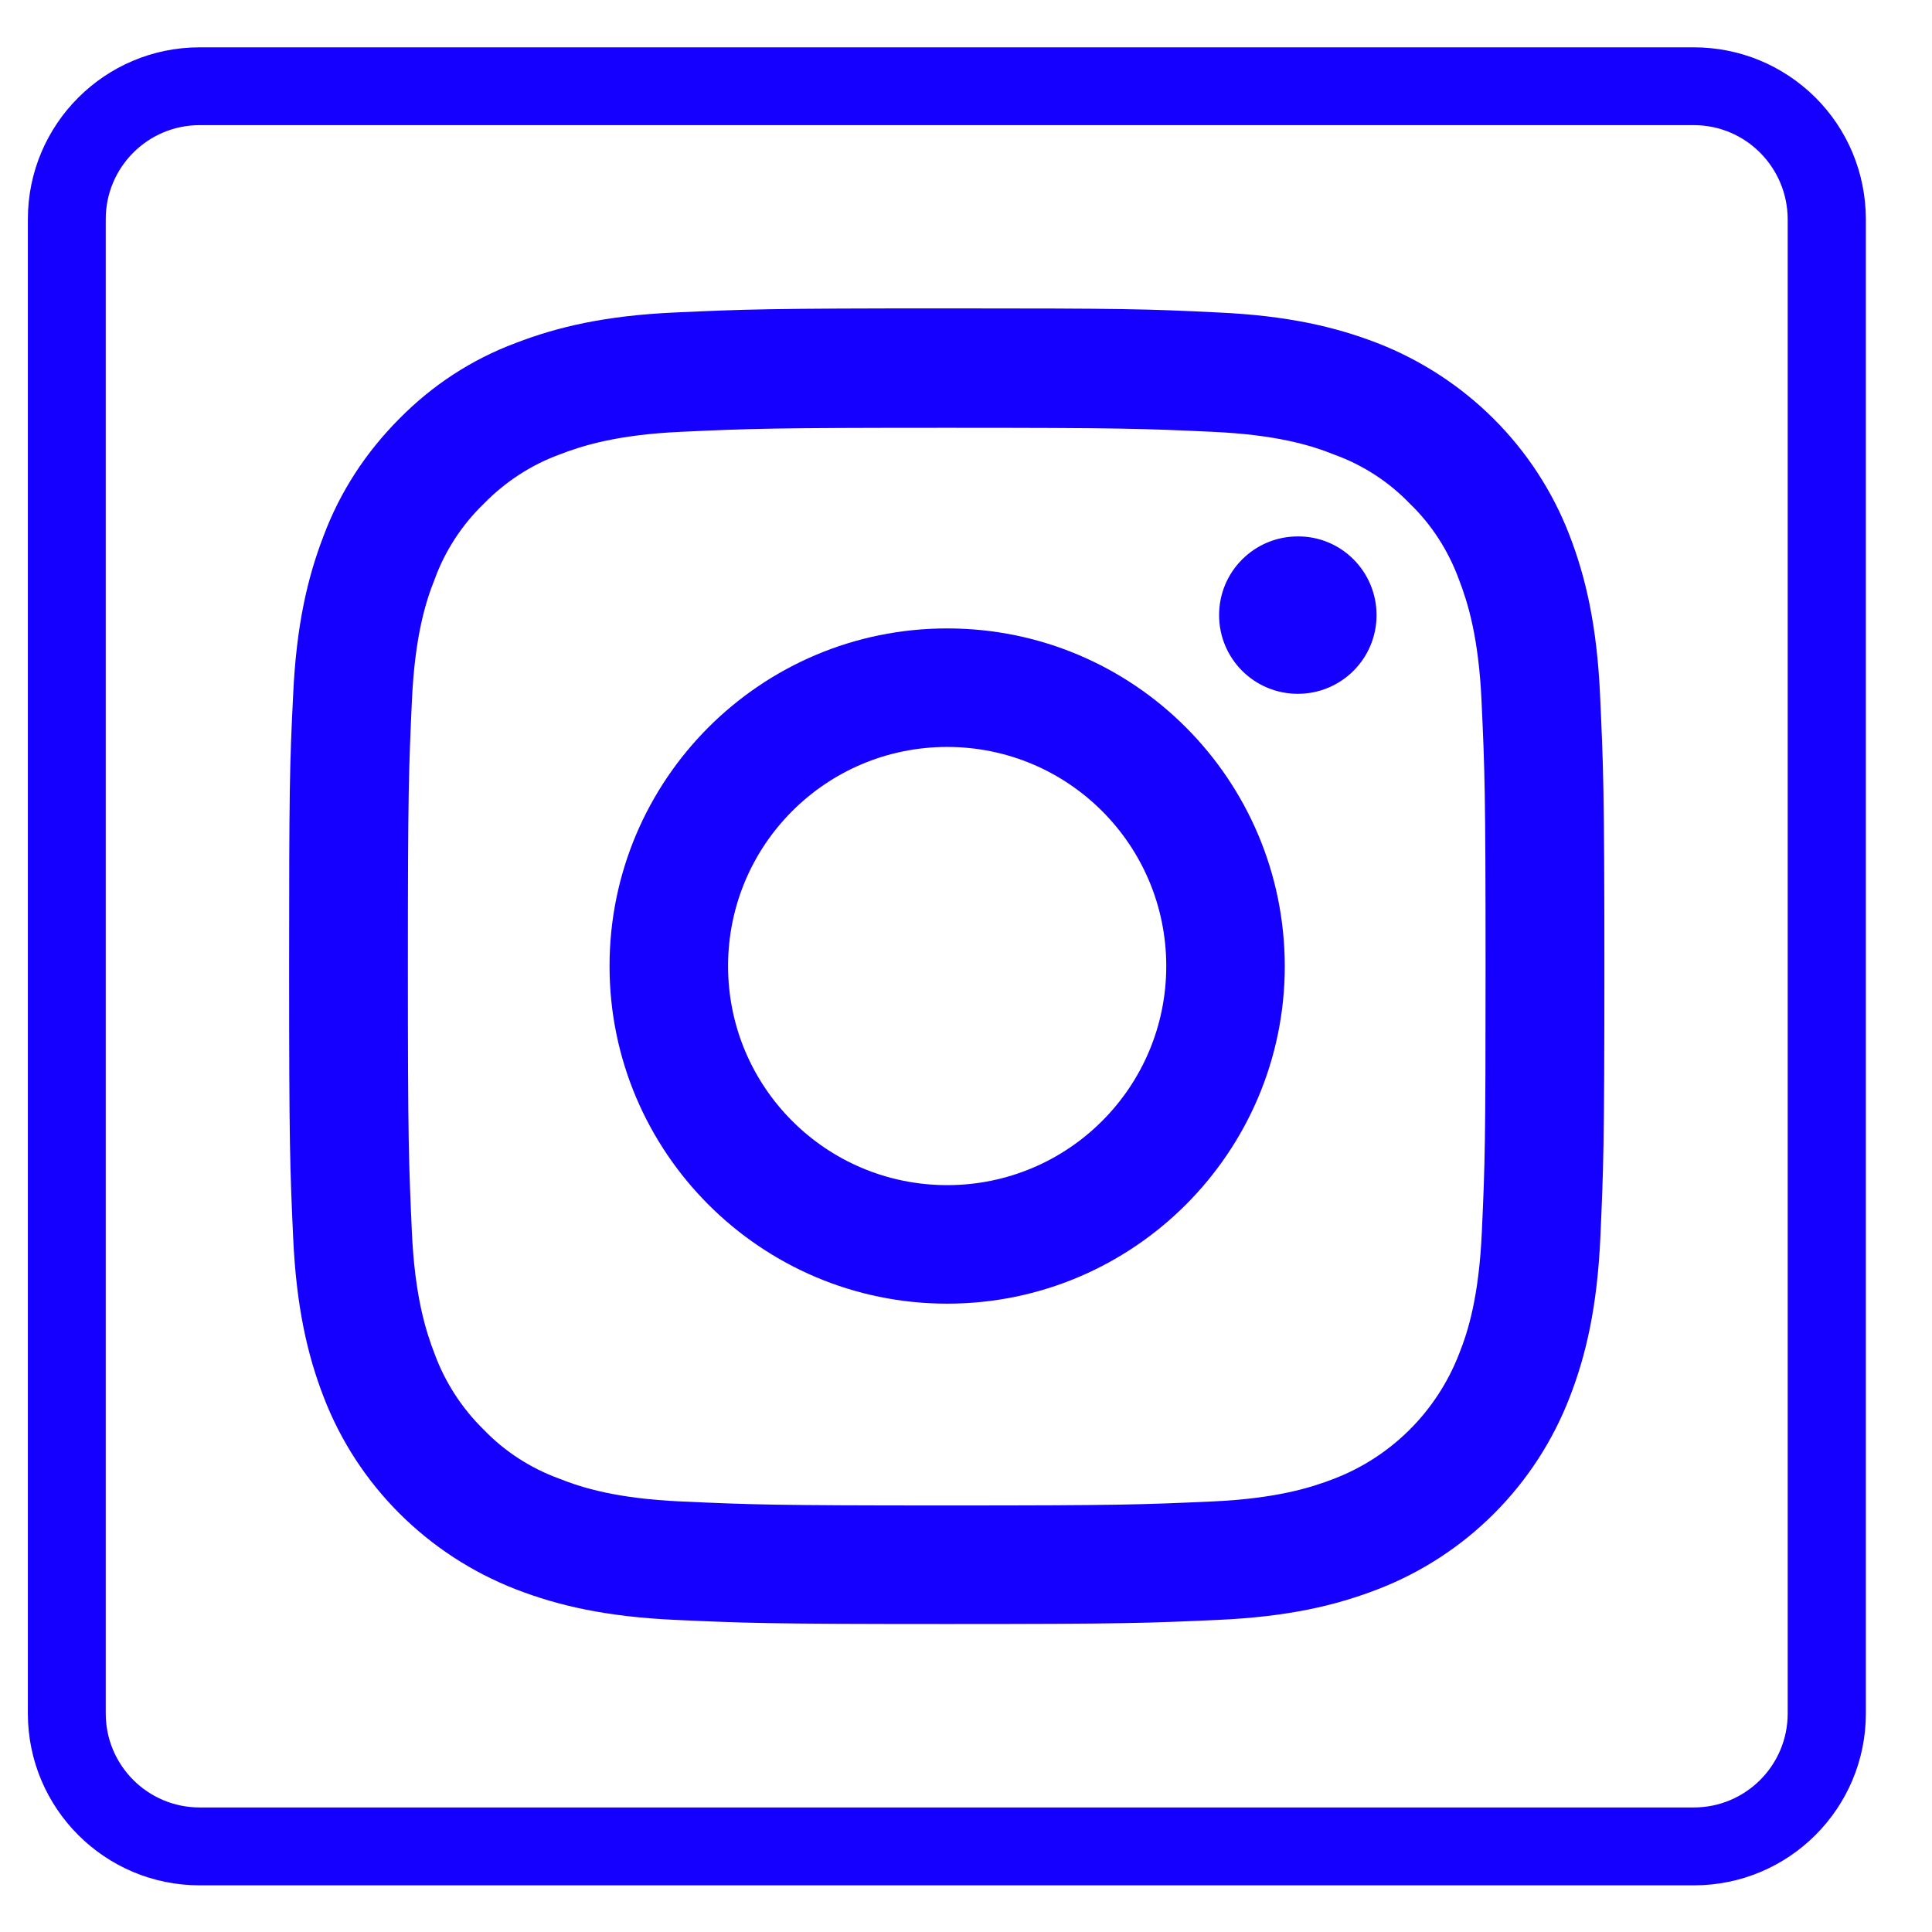
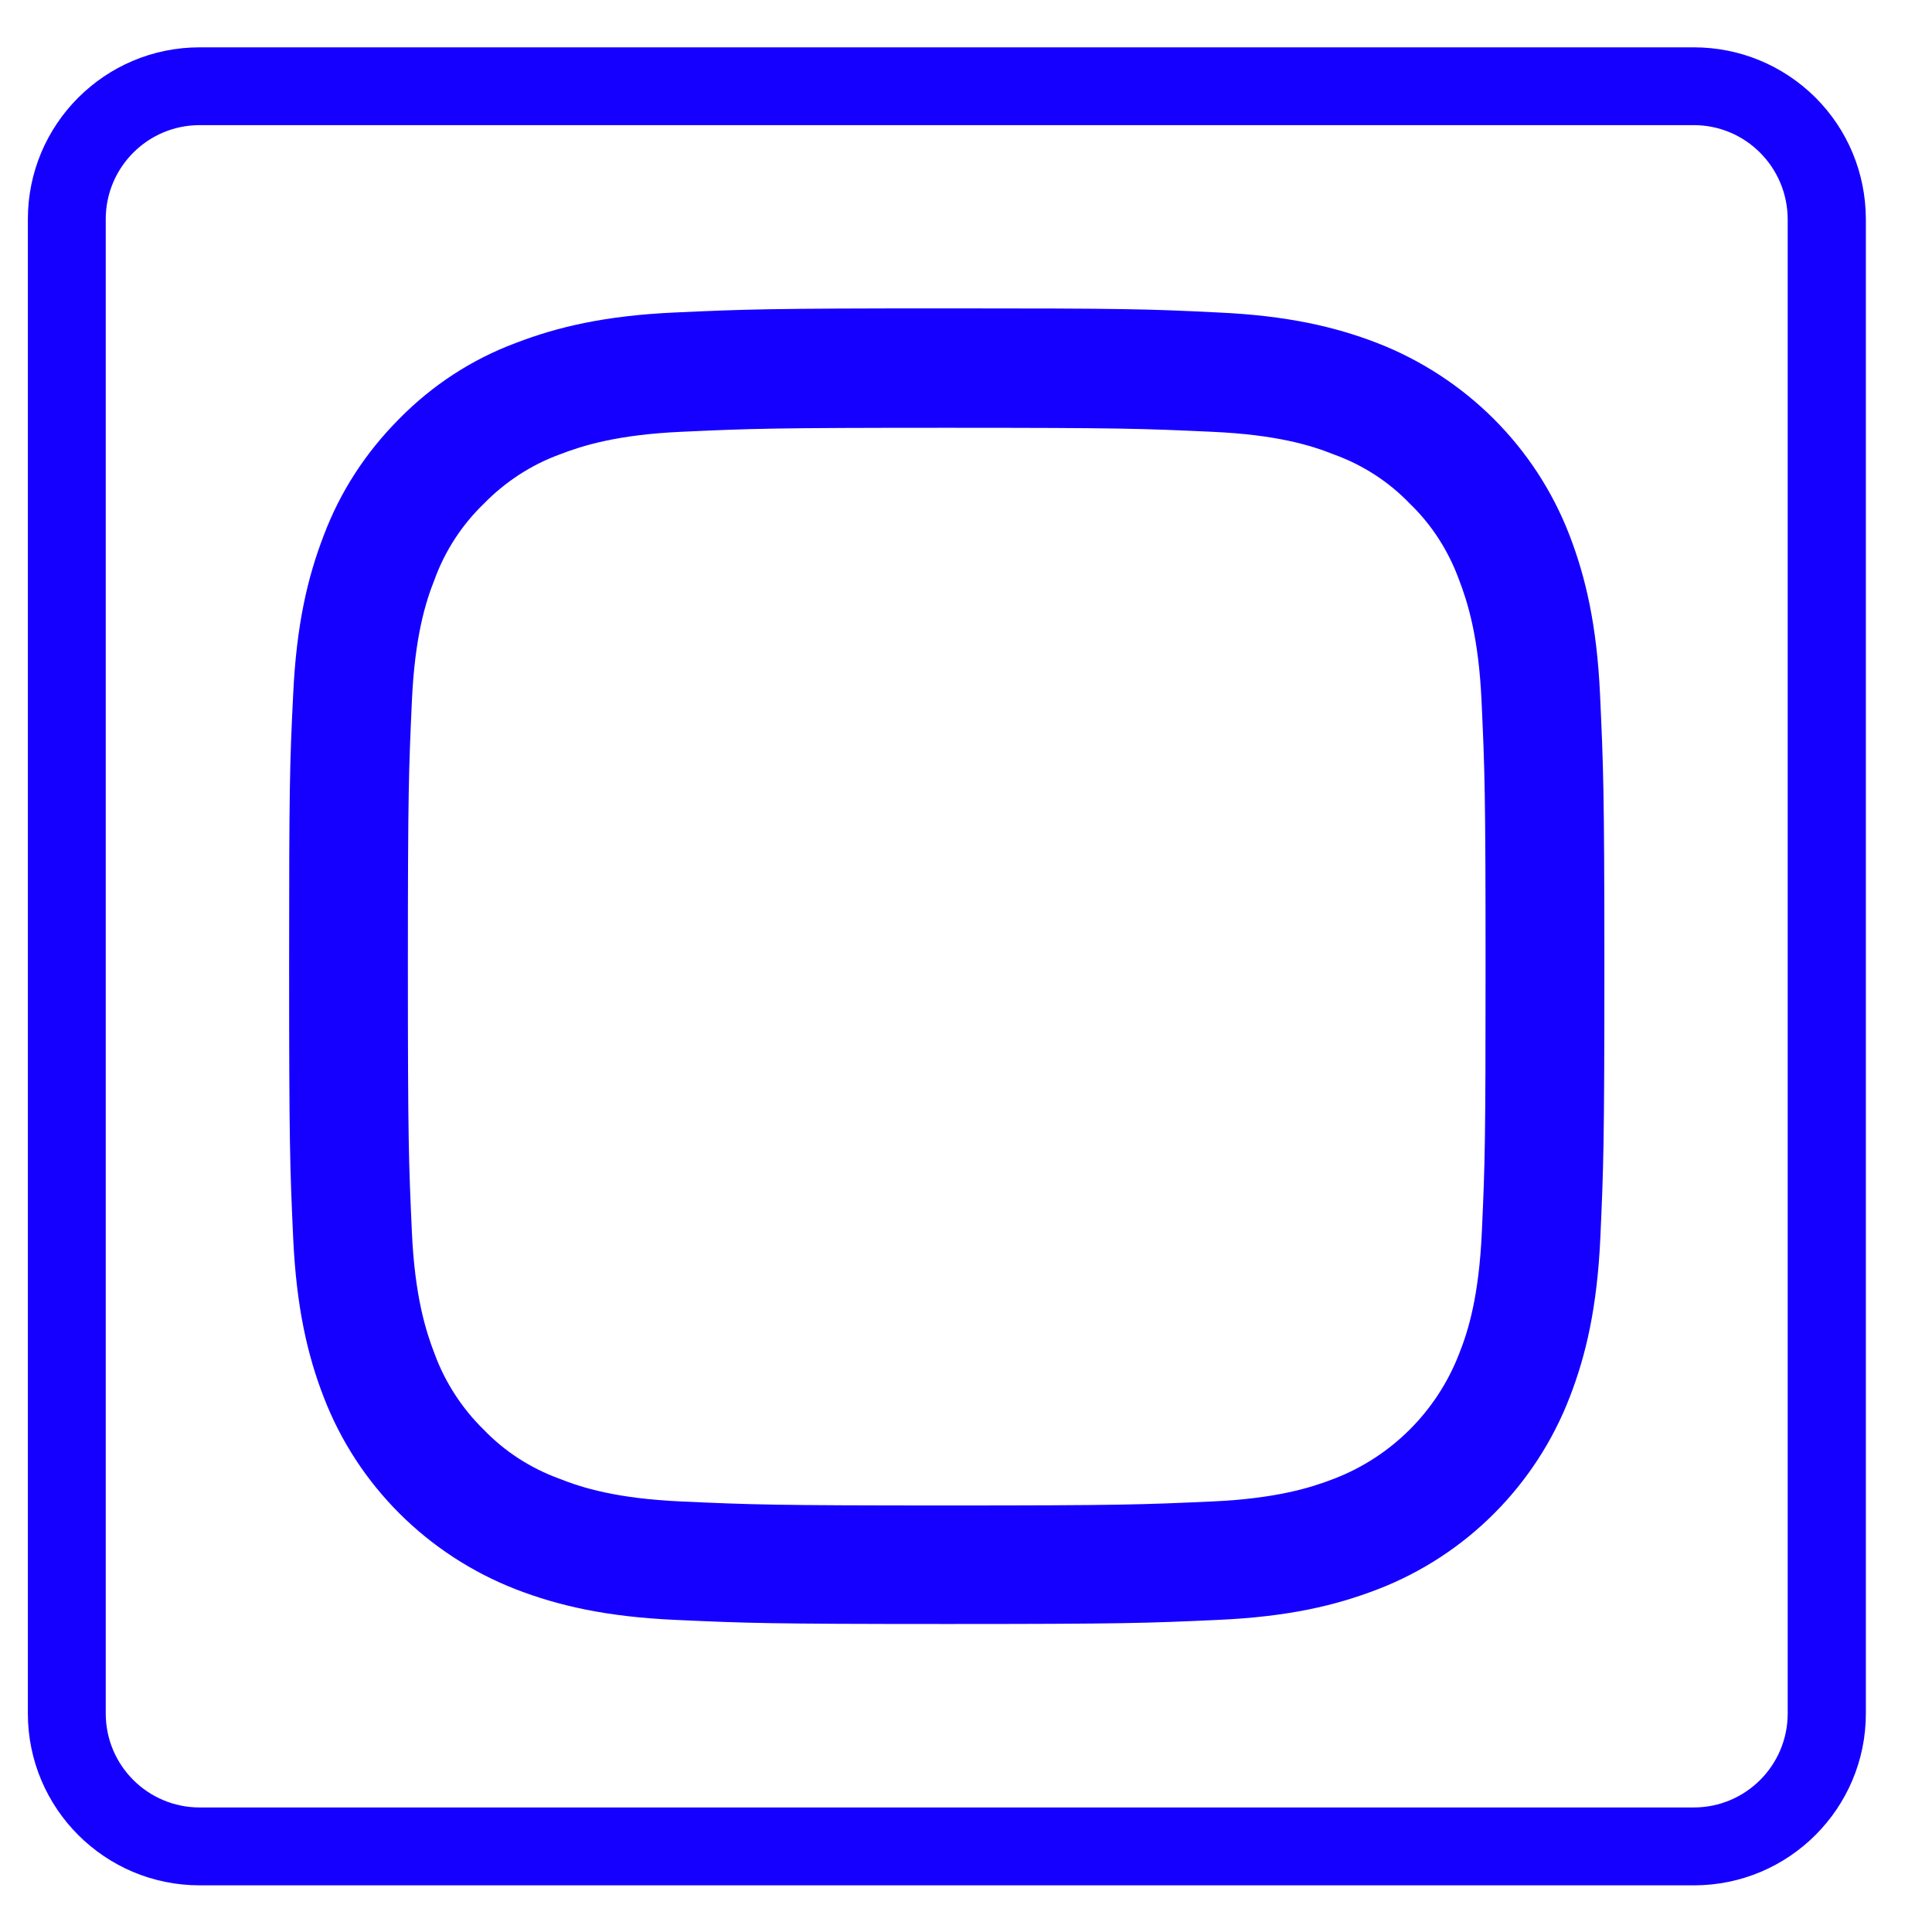
<svg xmlns="http://www.w3.org/2000/svg" width="26" height="26" viewBox="0 0 26 26" fill="none">
  <g clip-path="url(#clip0_1851_33182)">
    <path d="M22.794 1.684C23.492 1.684 24.055 2.251 24.058 2.949V23.059C24.058 23.758 23.492 24.324 22.794 24.324H2.687C1.989 24.324 1.423 23.758 1.423 23.059V2.949C1.423 2.251 1.989 1.684 2.687 1.684H22.794ZM22.794 0.637H2.687C1.411 0.637 0.375 1.673 0.375 2.949V23.059C0.375 24.336 1.411 25.372 2.687 25.372H22.797C24.074 25.372 25.11 24.336 25.11 23.059V2.949V2.945V2.941C25.106 2.325 24.865 1.746 24.431 1.312C23.992 0.877 23.41 0.637 22.794 0.637Z" fill="#1500FF" />
    <path d="M21.533 9.353C21.49 8.414 21.339 7.767 21.122 7.204C20.664 6.013 19.721 5.078 18.534 4.616C17.971 4.399 17.327 4.247 16.388 4.205C15.441 4.158 15.139 4.15 12.737 4.15C10.335 4.15 10.037 4.162 9.09 4.205C8.147 4.247 7.503 4.399 6.94 4.616C6.347 4.837 5.815 5.186 5.373 5.636C4.923 6.087 4.577 6.618 4.356 7.208C4.139 7.77 3.988 8.414 3.945 9.353C3.898 10.3 3.891 10.603 3.891 13.005C3.891 15.406 3.902 15.705 3.945 16.652C3.988 17.595 4.139 18.239 4.356 18.801C4.814 19.992 5.757 20.927 6.944 21.389C7.507 21.606 8.151 21.758 9.094 21.8C10.037 21.843 10.339 21.855 12.741 21.855C15.143 21.855 15.441 21.843 16.388 21.8C17.335 21.758 17.975 21.606 18.538 21.389C19.729 20.931 20.668 19.988 21.125 18.801C21.343 18.239 21.494 17.595 21.537 16.652C21.579 15.709 21.591 15.406 21.591 13.005C21.591 10.603 21.576 10.3 21.533 9.353ZM19.942 16.578C19.903 17.443 19.76 17.909 19.636 18.219C19.337 18.991 18.728 19.601 17.956 19.899C17.645 20.02 17.176 20.167 16.314 20.206C15.379 20.248 15.104 20.26 12.741 20.26C10.378 20.26 10.099 20.248 9.167 20.206C8.302 20.167 7.837 20.023 7.526 19.899C7.142 19.759 6.793 19.535 6.51 19.24C6.219 18.956 5.99 18.603 5.85 18.223C5.73 17.913 5.582 17.443 5.543 16.582C5.501 15.647 5.489 15.371 5.489 13.008C5.489 10.646 5.501 10.366 5.543 9.435C5.582 8.57 5.726 8.104 5.85 7.794C5.99 7.41 6.219 7.06 6.513 6.777C6.797 6.486 7.146 6.257 7.526 6.118C7.837 5.997 8.306 5.85 9.167 5.811C10.102 5.768 10.378 5.757 12.741 5.757C15.104 5.757 15.383 5.768 16.314 5.811C17.18 5.85 17.645 5.993 17.956 6.118C18.34 6.257 18.689 6.482 18.972 6.777C19.267 7.06 19.492 7.413 19.632 7.794C19.752 8.104 19.899 8.574 19.938 9.435C19.981 10.37 19.992 10.646 19.992 13.008C19.992 15.371 19.985 15.643 19.942 16.578Z" fill="#1500FF" />
-     <path d="M12.747 8.457C10.236 8.457 8.203 10.494 8.203 13.001C8.203 15.507 10.24 17.544 12.747 17.544C15.253 17.544 17.29 15.507 17.29 13.001C17.286 10.49 15.257 8.457 12.747 8.457ZM12.747 15.949C11.117 15.949 9.798 14.63 9.798 13.001C9.798 11.371 11.117 10.052 12.747 10.052C14.376 10.052 15.695 11.371 15.695 13.001C15.695 14.63 14.376 15.949 12.747 15.949Z" fill="#1500FF" />
-     <path d="M18.525 8.278C18.525 8.864 18.051 9.337 17.465 9.337C16.88 9.337 16.406 8.864 16.406 8.278C16.406 7.692 16.88 7.219 17.465 7.219C18.051 7.215 18.525 7.692 18.525 8.278Z" fill="#1500FF" />
  </g>
  <defs>
    <clipPath id="clip0_1851_33182">
      <rect width="25.488" height="26" fill="white" />
    </clipPath>
  </defs>
</svg>